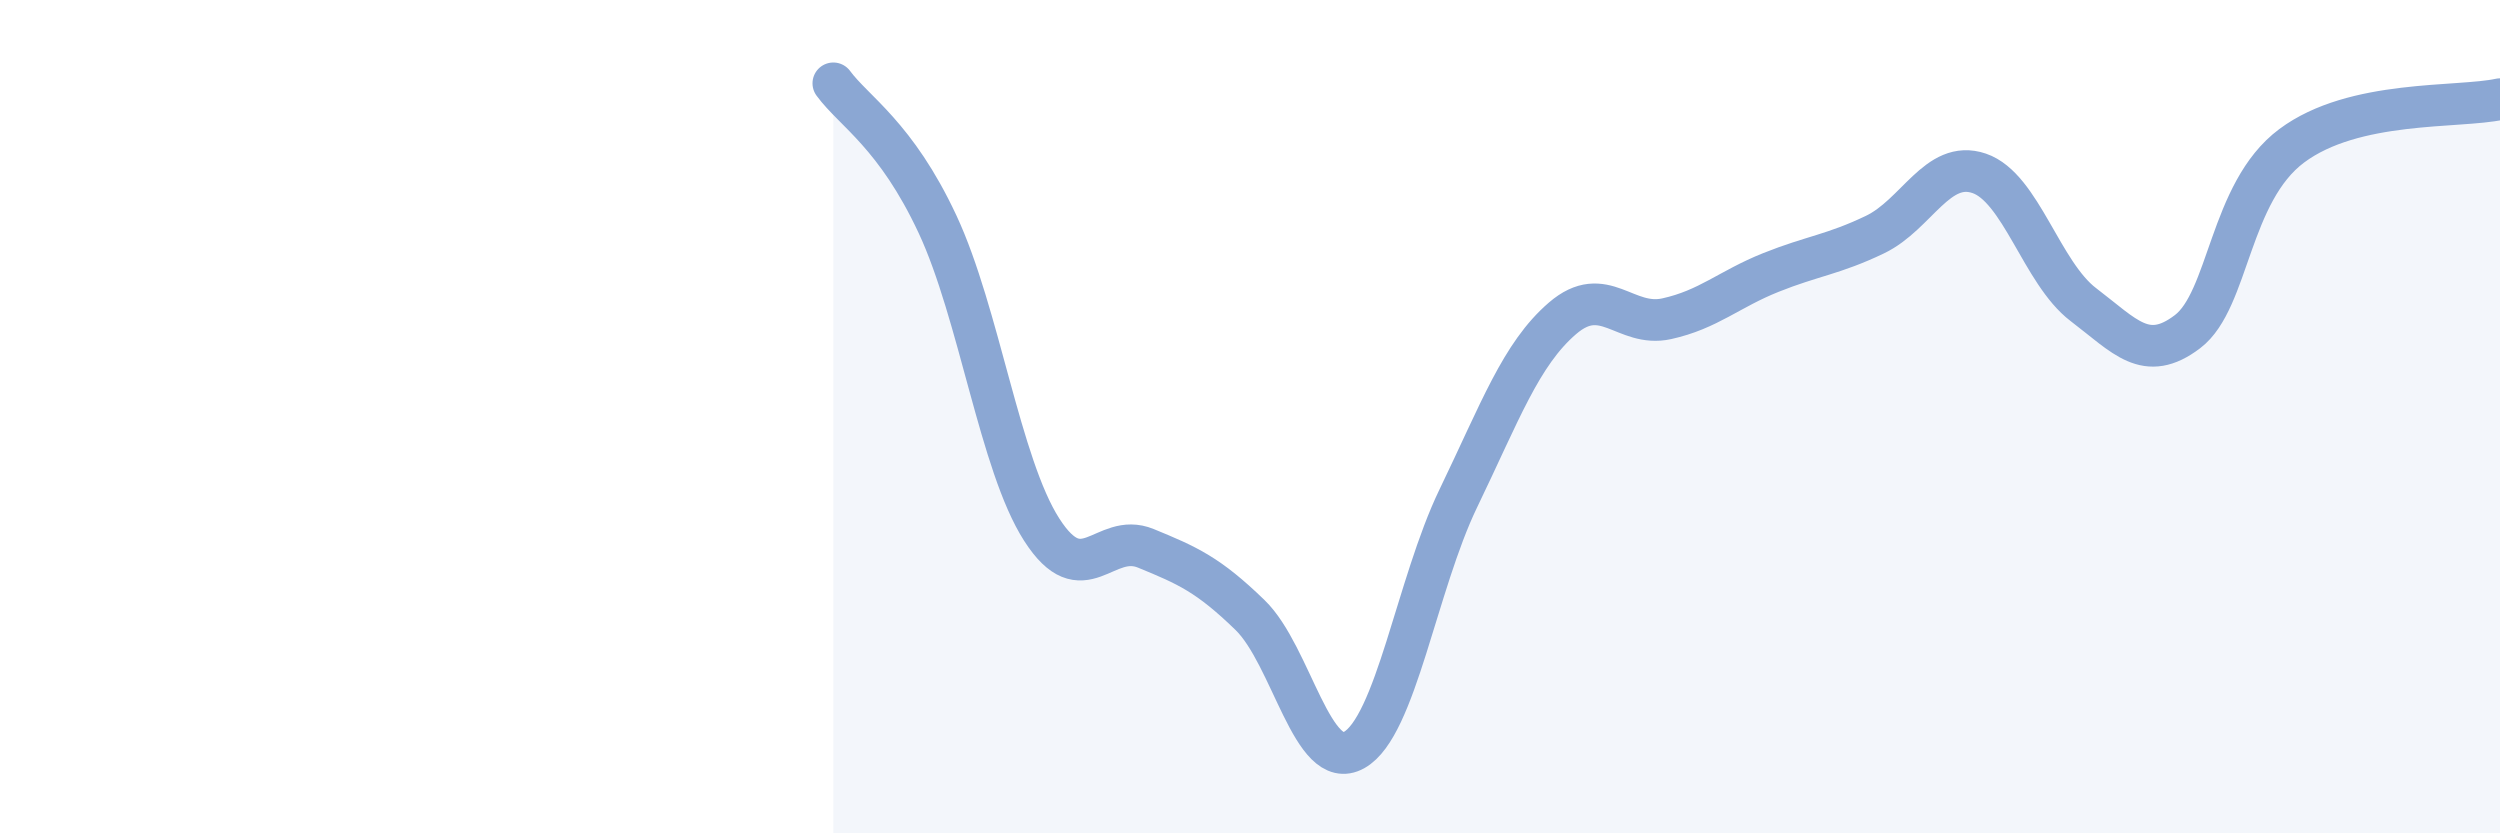
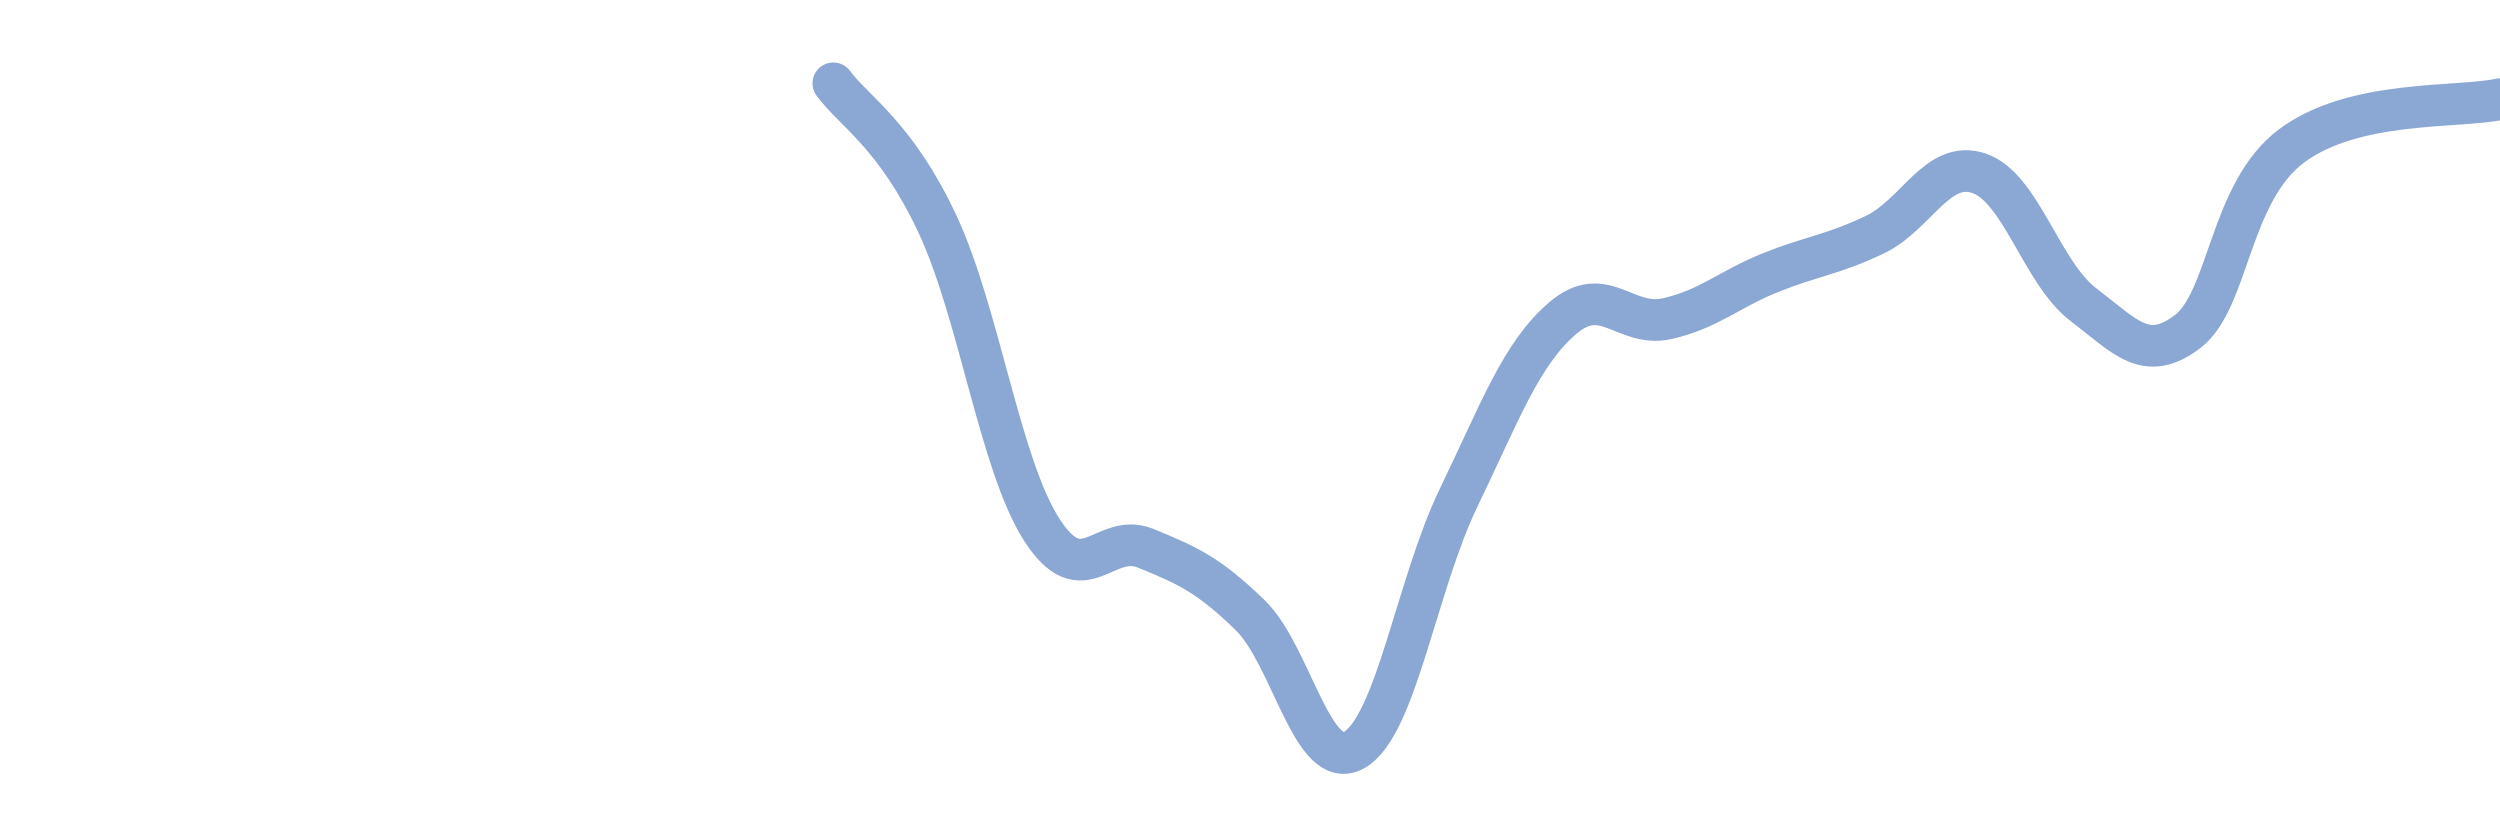
<svg xmlns="http://www.w3.org/2000/svg" width="60" height="20" viewBox="0 0 60 20">
-   <path d="M 20,2 C 20.5,2.68 21.5,3.24 22.5,5.38 C 23.5,7.52 24,11.15 25,12.71 C 26,14.27 26.5,12.75 27.5,13.16 C 28.5,13.57 29,13.79 30,14.76 C 31,15.73 31.5,18.56 32.5,18 C 33.5,17.44 34,14.03 35,11.96 C 36,9.89 36.5,8.5 37.5,7.64 C 38.5,6.78 39,7.87 40,7.65 C 41,7.43 41.5,6.94 42.5,6.54 C 43.5,6.14 44,6.11 45,5.63 C 46,5.15 46.5,3.82 47.5,4.16 C 48.5,4.5 49,6.55 50,7.31 C 51,8.07 51.5,8.72 52.5,7.96 C 53.5,7.2 53.5,4.62 55,3.5 C 56.5,2.38 59,2.6 60,2.38L60 20L20 20Z" fill="#8ba7d3" opacity="0.1" stroke-linecap="round" stroke-linejoin="round" />
  <path d="M 20,2 C 20.5,2.68 21.5,3.24 22.5,5.38 C 23.5,7.52 24,11.15 25,12.71 C 26,14.27 26.5,12.75 27.5,13.16 C 28.5,13.57 29,13.79 30,14.76 C 31,15.73 31.5,18.56 32.5,18 C 33.5,17.44 34,14.03 35,11.96 C 36,9.89 36.5,8.5 37.5,7.64 C 38.5,6.78 39,7.87 40,7.65 C 41,7.43 41.5,6.94 42.5,6.54 C 43.5,6.14 44,6.11 45,5.63 C 46,5.15 46.5,3.82 47.5,4.16 C 48.5,4.5 49,6.55 50,7.31 C 51,8.07 51.5,8.72 52.5,7.96 C 53.5,7.2 53.5,4.62 55,3.5 C 56.5,2.38 59,2.6 60,2.38" stroke="#8ba7d3" stroke-width="1" fill="none" stroke-linecap="round" stroke-linejoin="round" />
</svg>